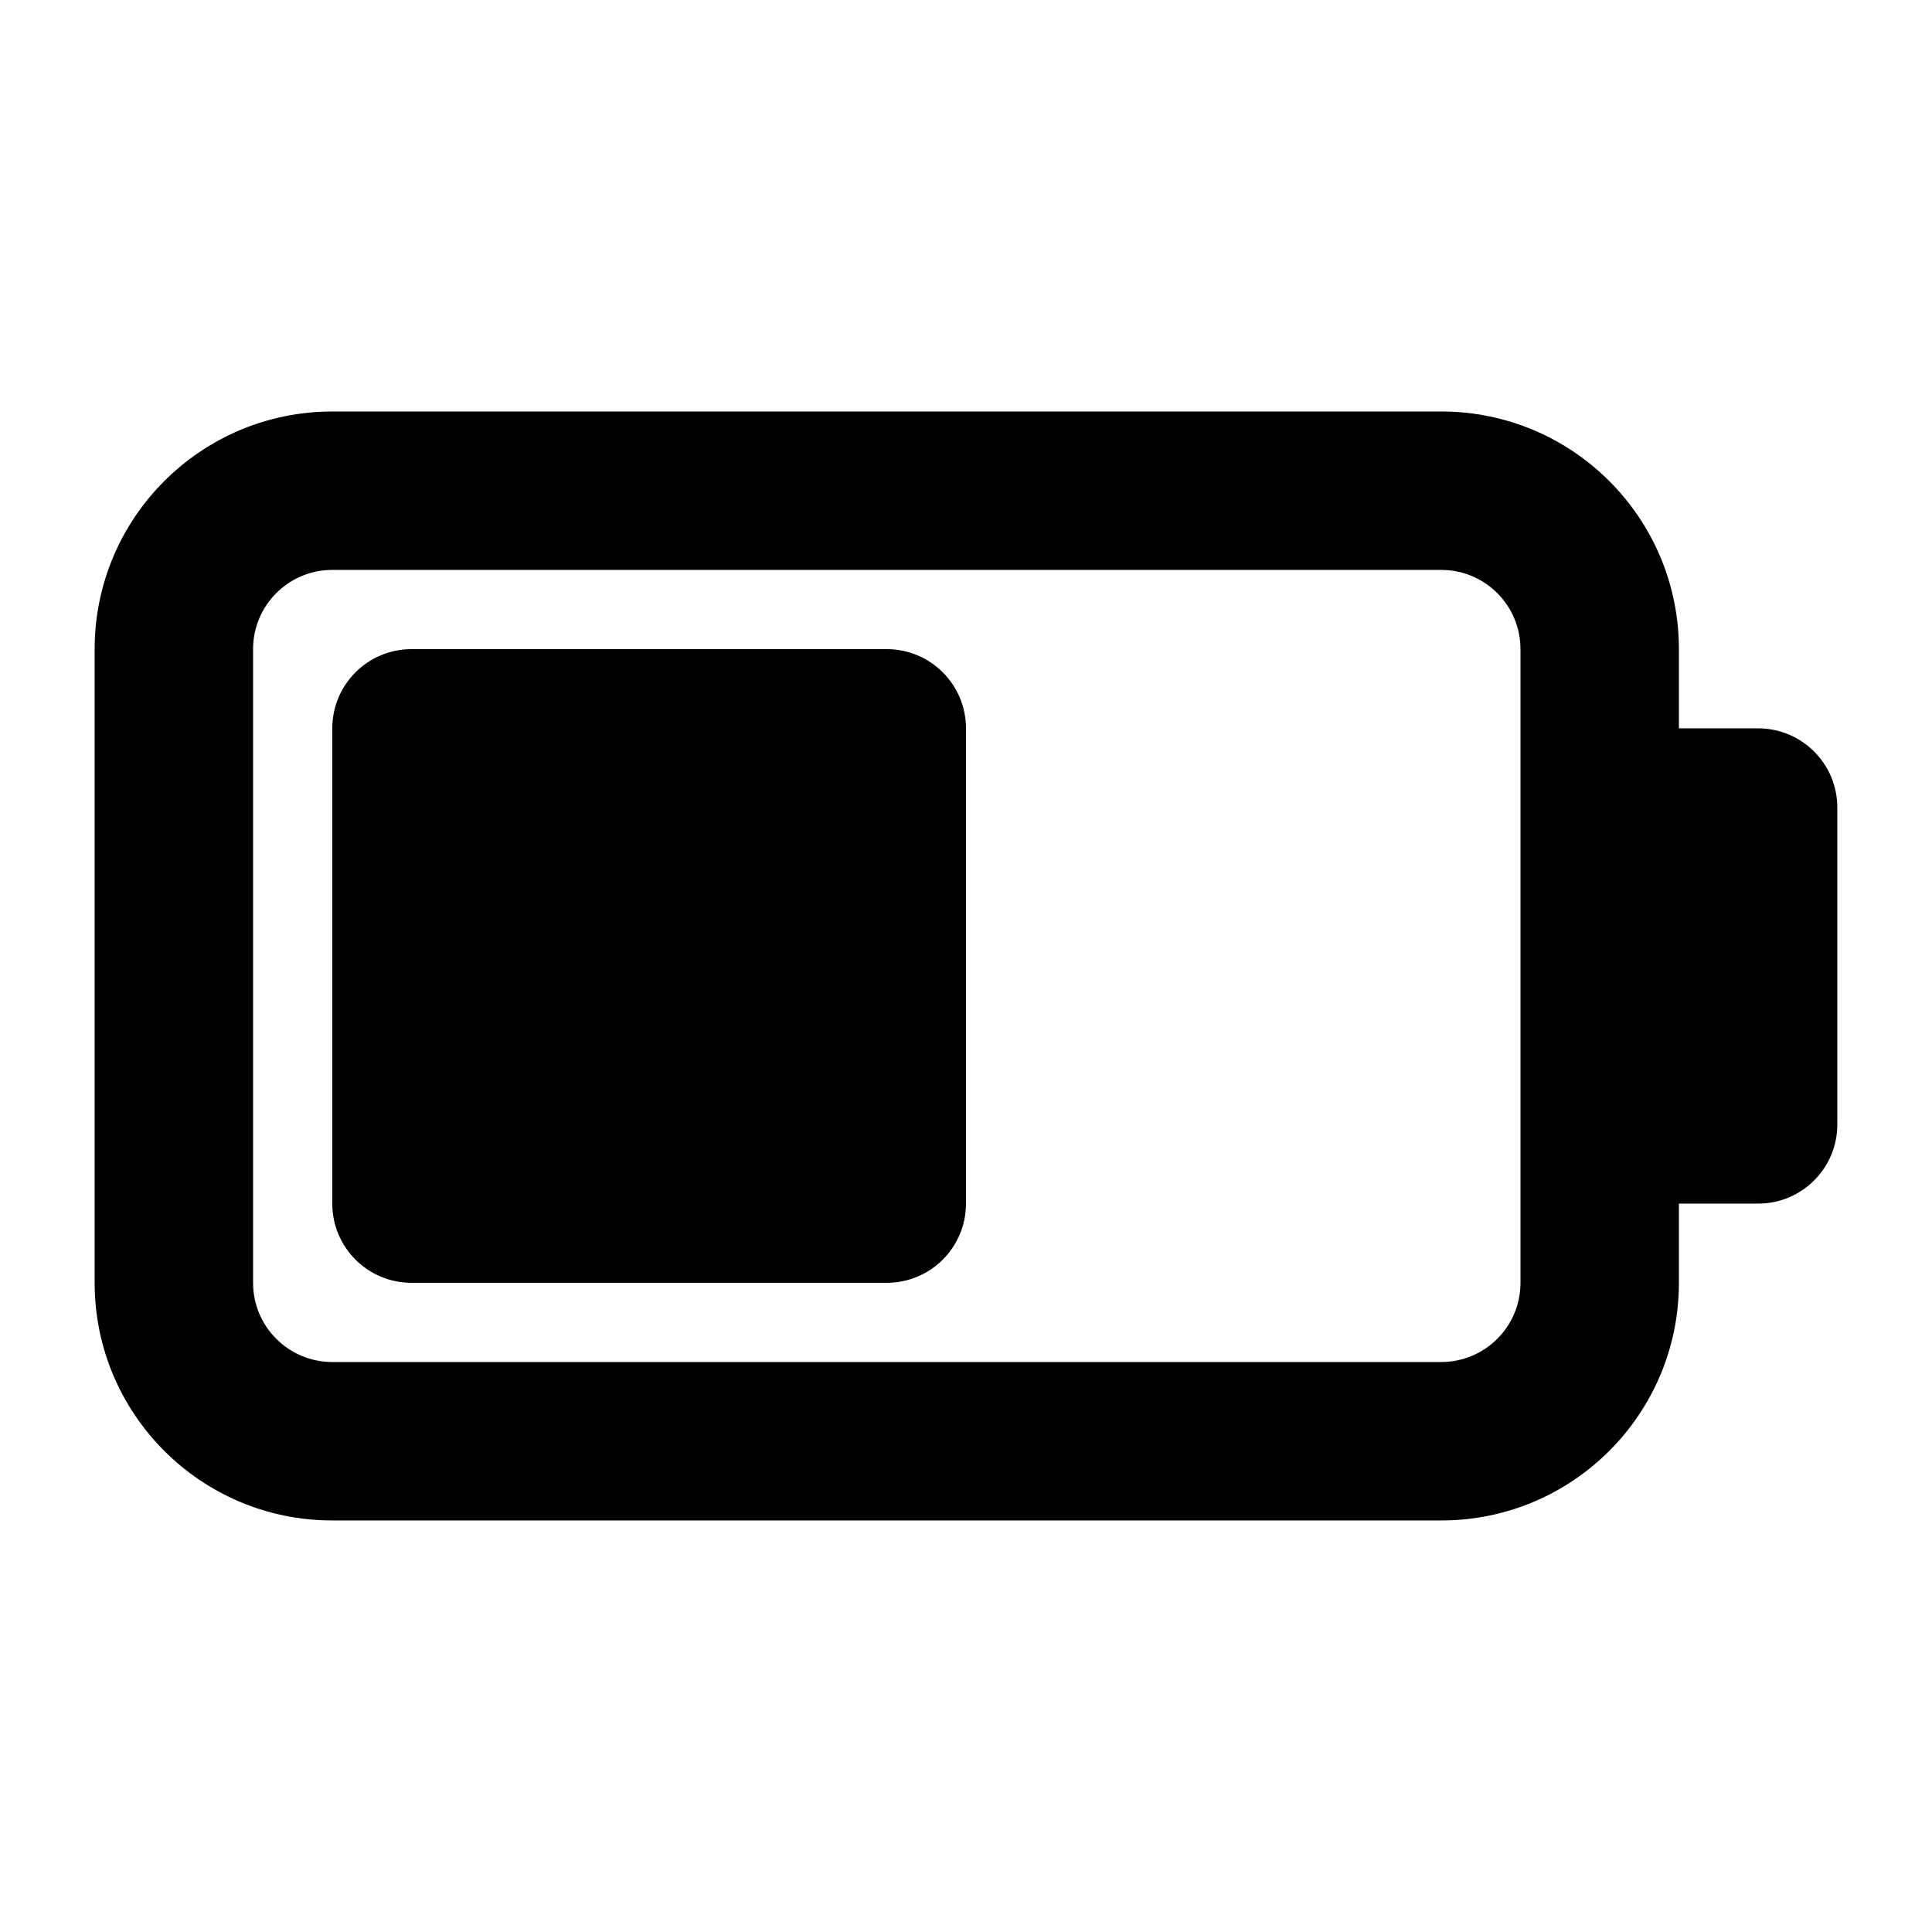
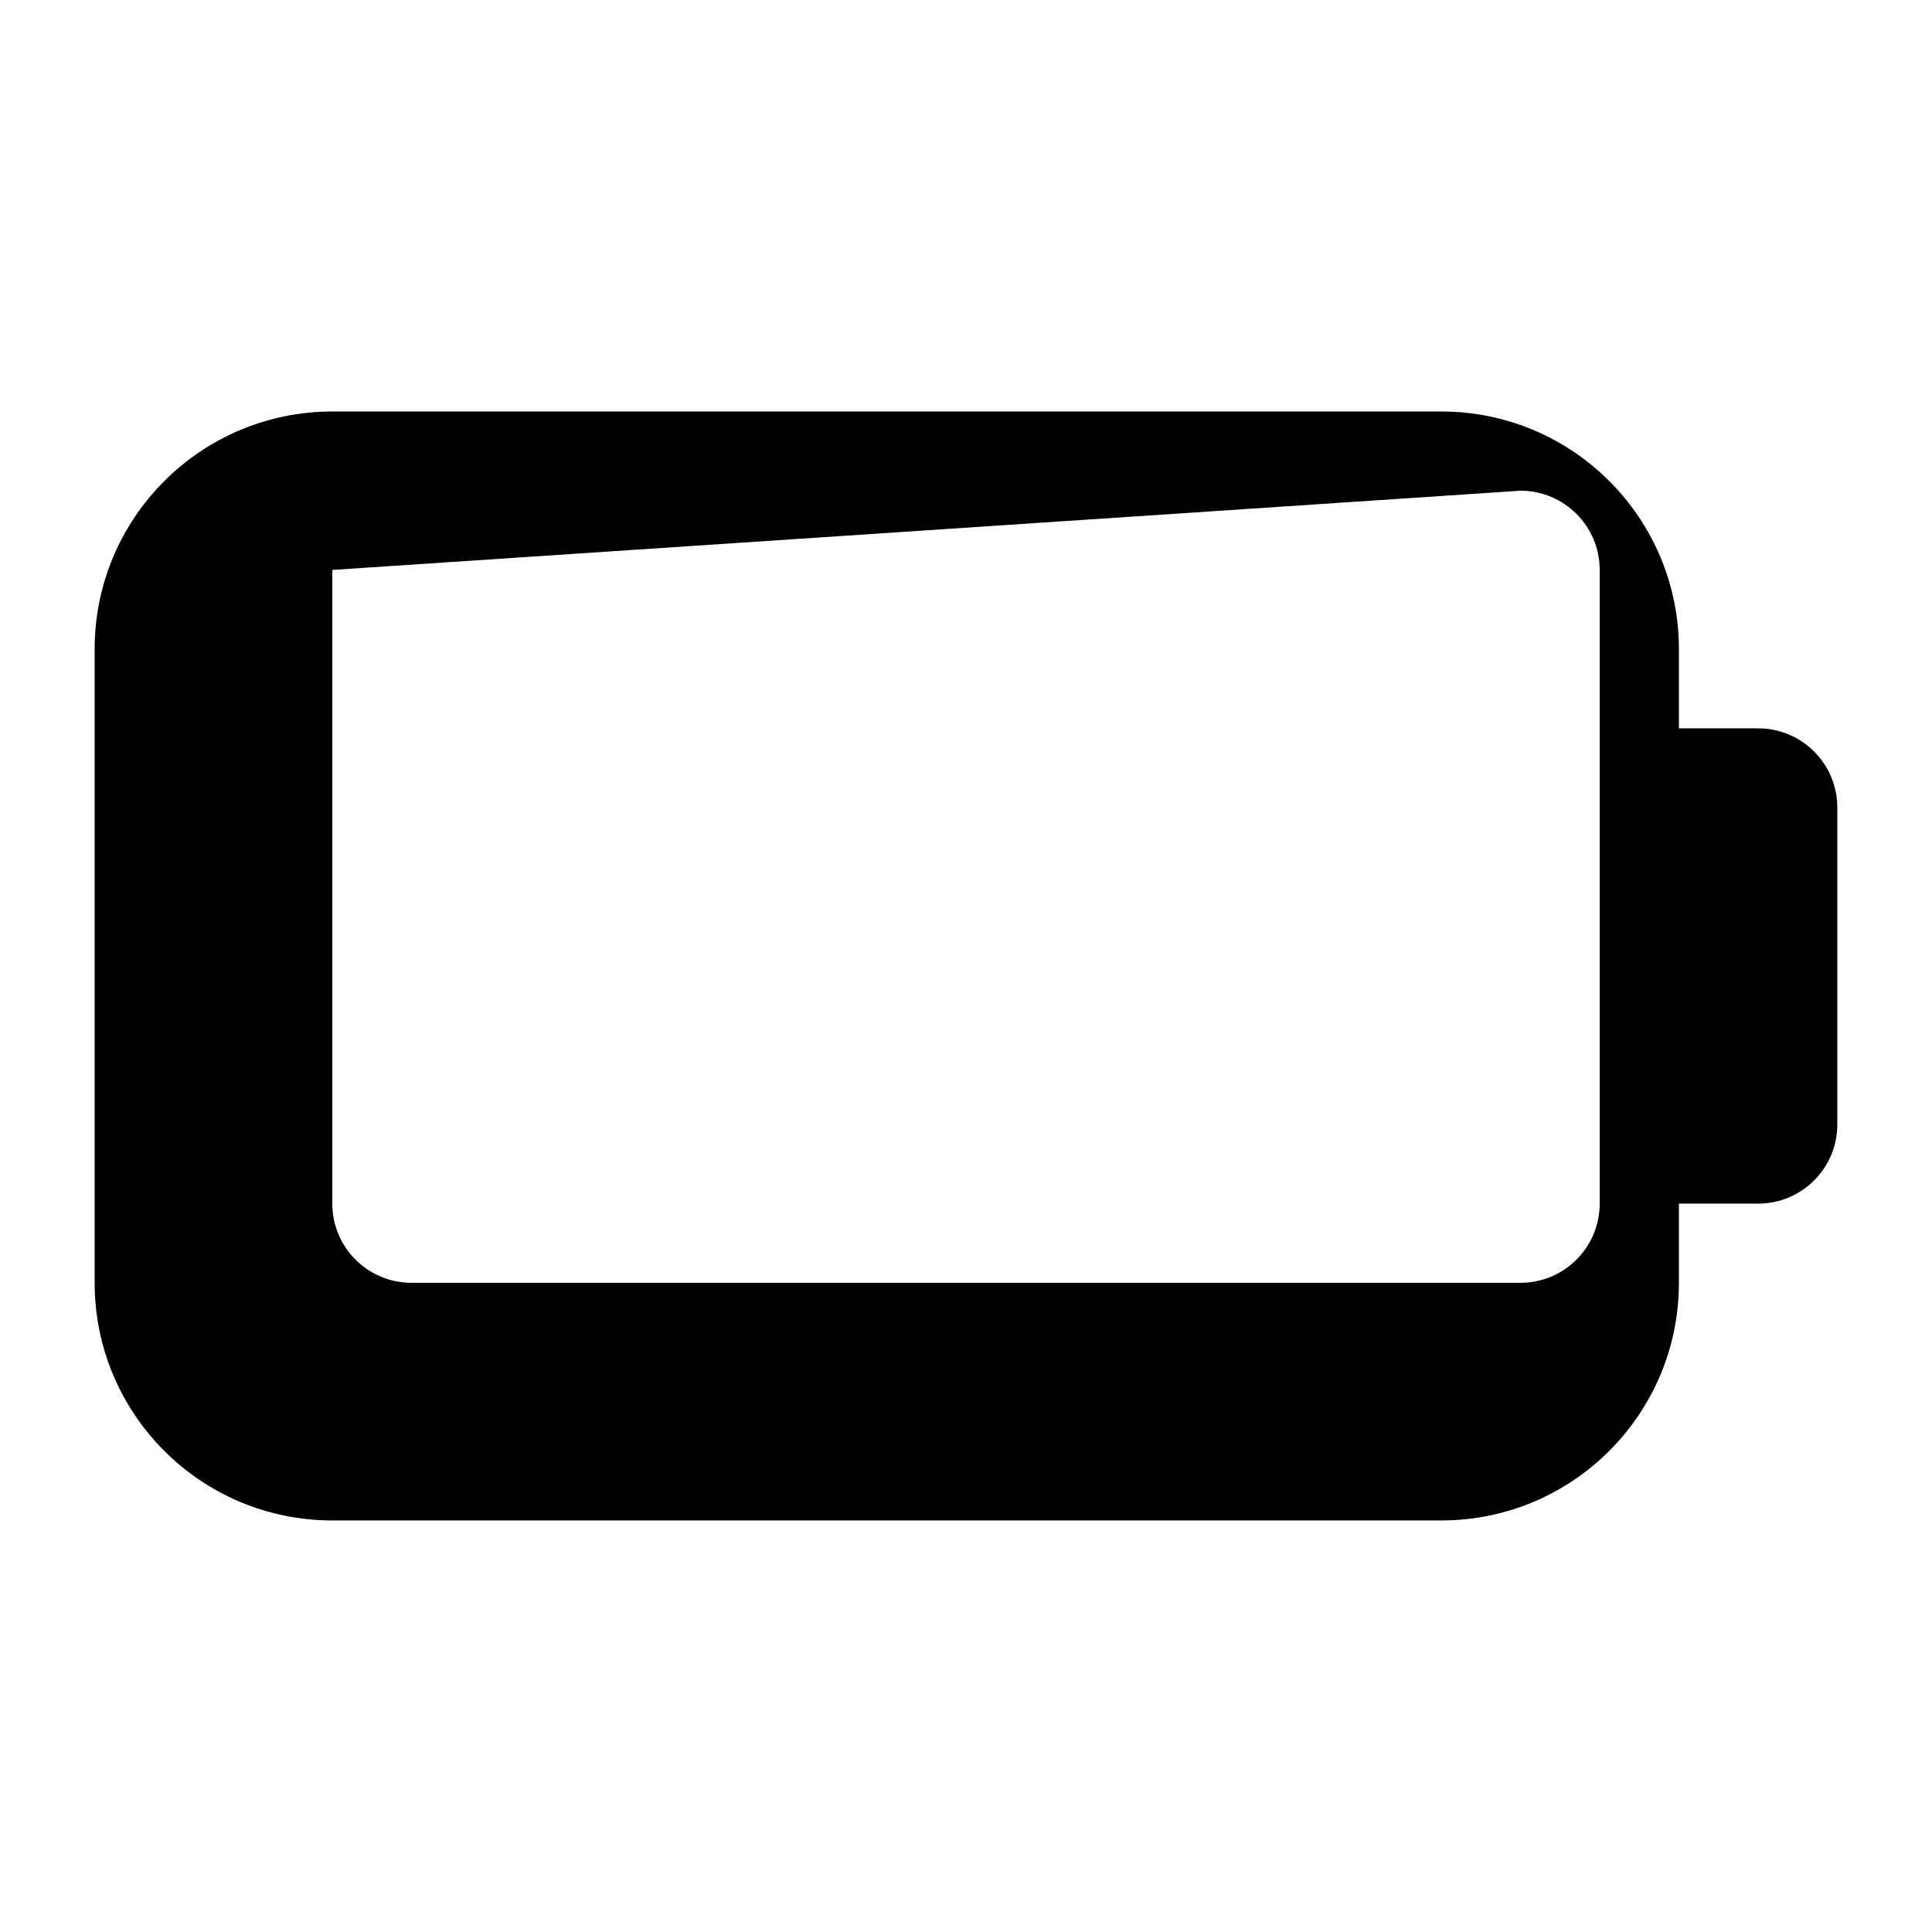
<svg xmlns="http://www.w3.org/2000/svg" fill="#000000" width="800px" height="800px" version="1.1" viewBox="144 144 512 512">
  <g>
-     <path d="m232.06 337.02c0-11.594 9.398-20.992 20.992-20.992h125.95c11.594 0 20.992 9.398 20.992 20.992v125.95c0 11.594-9.398 20.988-20.992 20.988h-125.95c-11.594 0-20.992-9.395-20.992-20.988z" />
-     <path d="m232.06 253.05h293.89c34.785 0 62.977 28.195 62.977 62.977v20.992h20.992c11.594 0 20.992 9.398 20.992 20.992v83.969c0 11.594-9.398 20.992-20.992 20.992h-20.992v20.988c0 34.785-28.191 62.977-62.977 62.977h-293.89c-34.781 0-62.977-28.191-62.977-62.977v-167.93c0-34.781 28.195-62.977 62.977-62.977zm0 41.984c-11.594 0-20.992 9.398-20.992 20.992v167.93c0 11.598 9.398 20.992 20.992 20.992h293.89c11.594 0 20.992-9.395 20.992-20.992v-167.93c0-11.594-9.398-20.992-20.992-20.992z" fill-rule="evenodd" />
+     <path d="m232.06 253.05h293.89c34.785 0 62.977 28.195 62.977 62.977v20.992h20.992c11.594 0 20.992 9.398 20.992 20.992v83.969c0 11.594-9.398 20.992-20.992 20.992h-20.992v20.988c0 34.785-28.191 62.977-62.977 62.977h-293.89c-34.781 0-62.977-28.191-62.977-62.977v-167.93c0-34.781 28.195-62.977 62.977-62.977zm0 41.984v167.93c0 11.598 9.398 20.992 20.992 20.992h293.89c11.594 0 20.992-9.395 20.992-20.992v-167.93c0-11.594-9.398-20.992-20.992-20.992z" fill-rule="evenodd" />
  </g>
</svg>